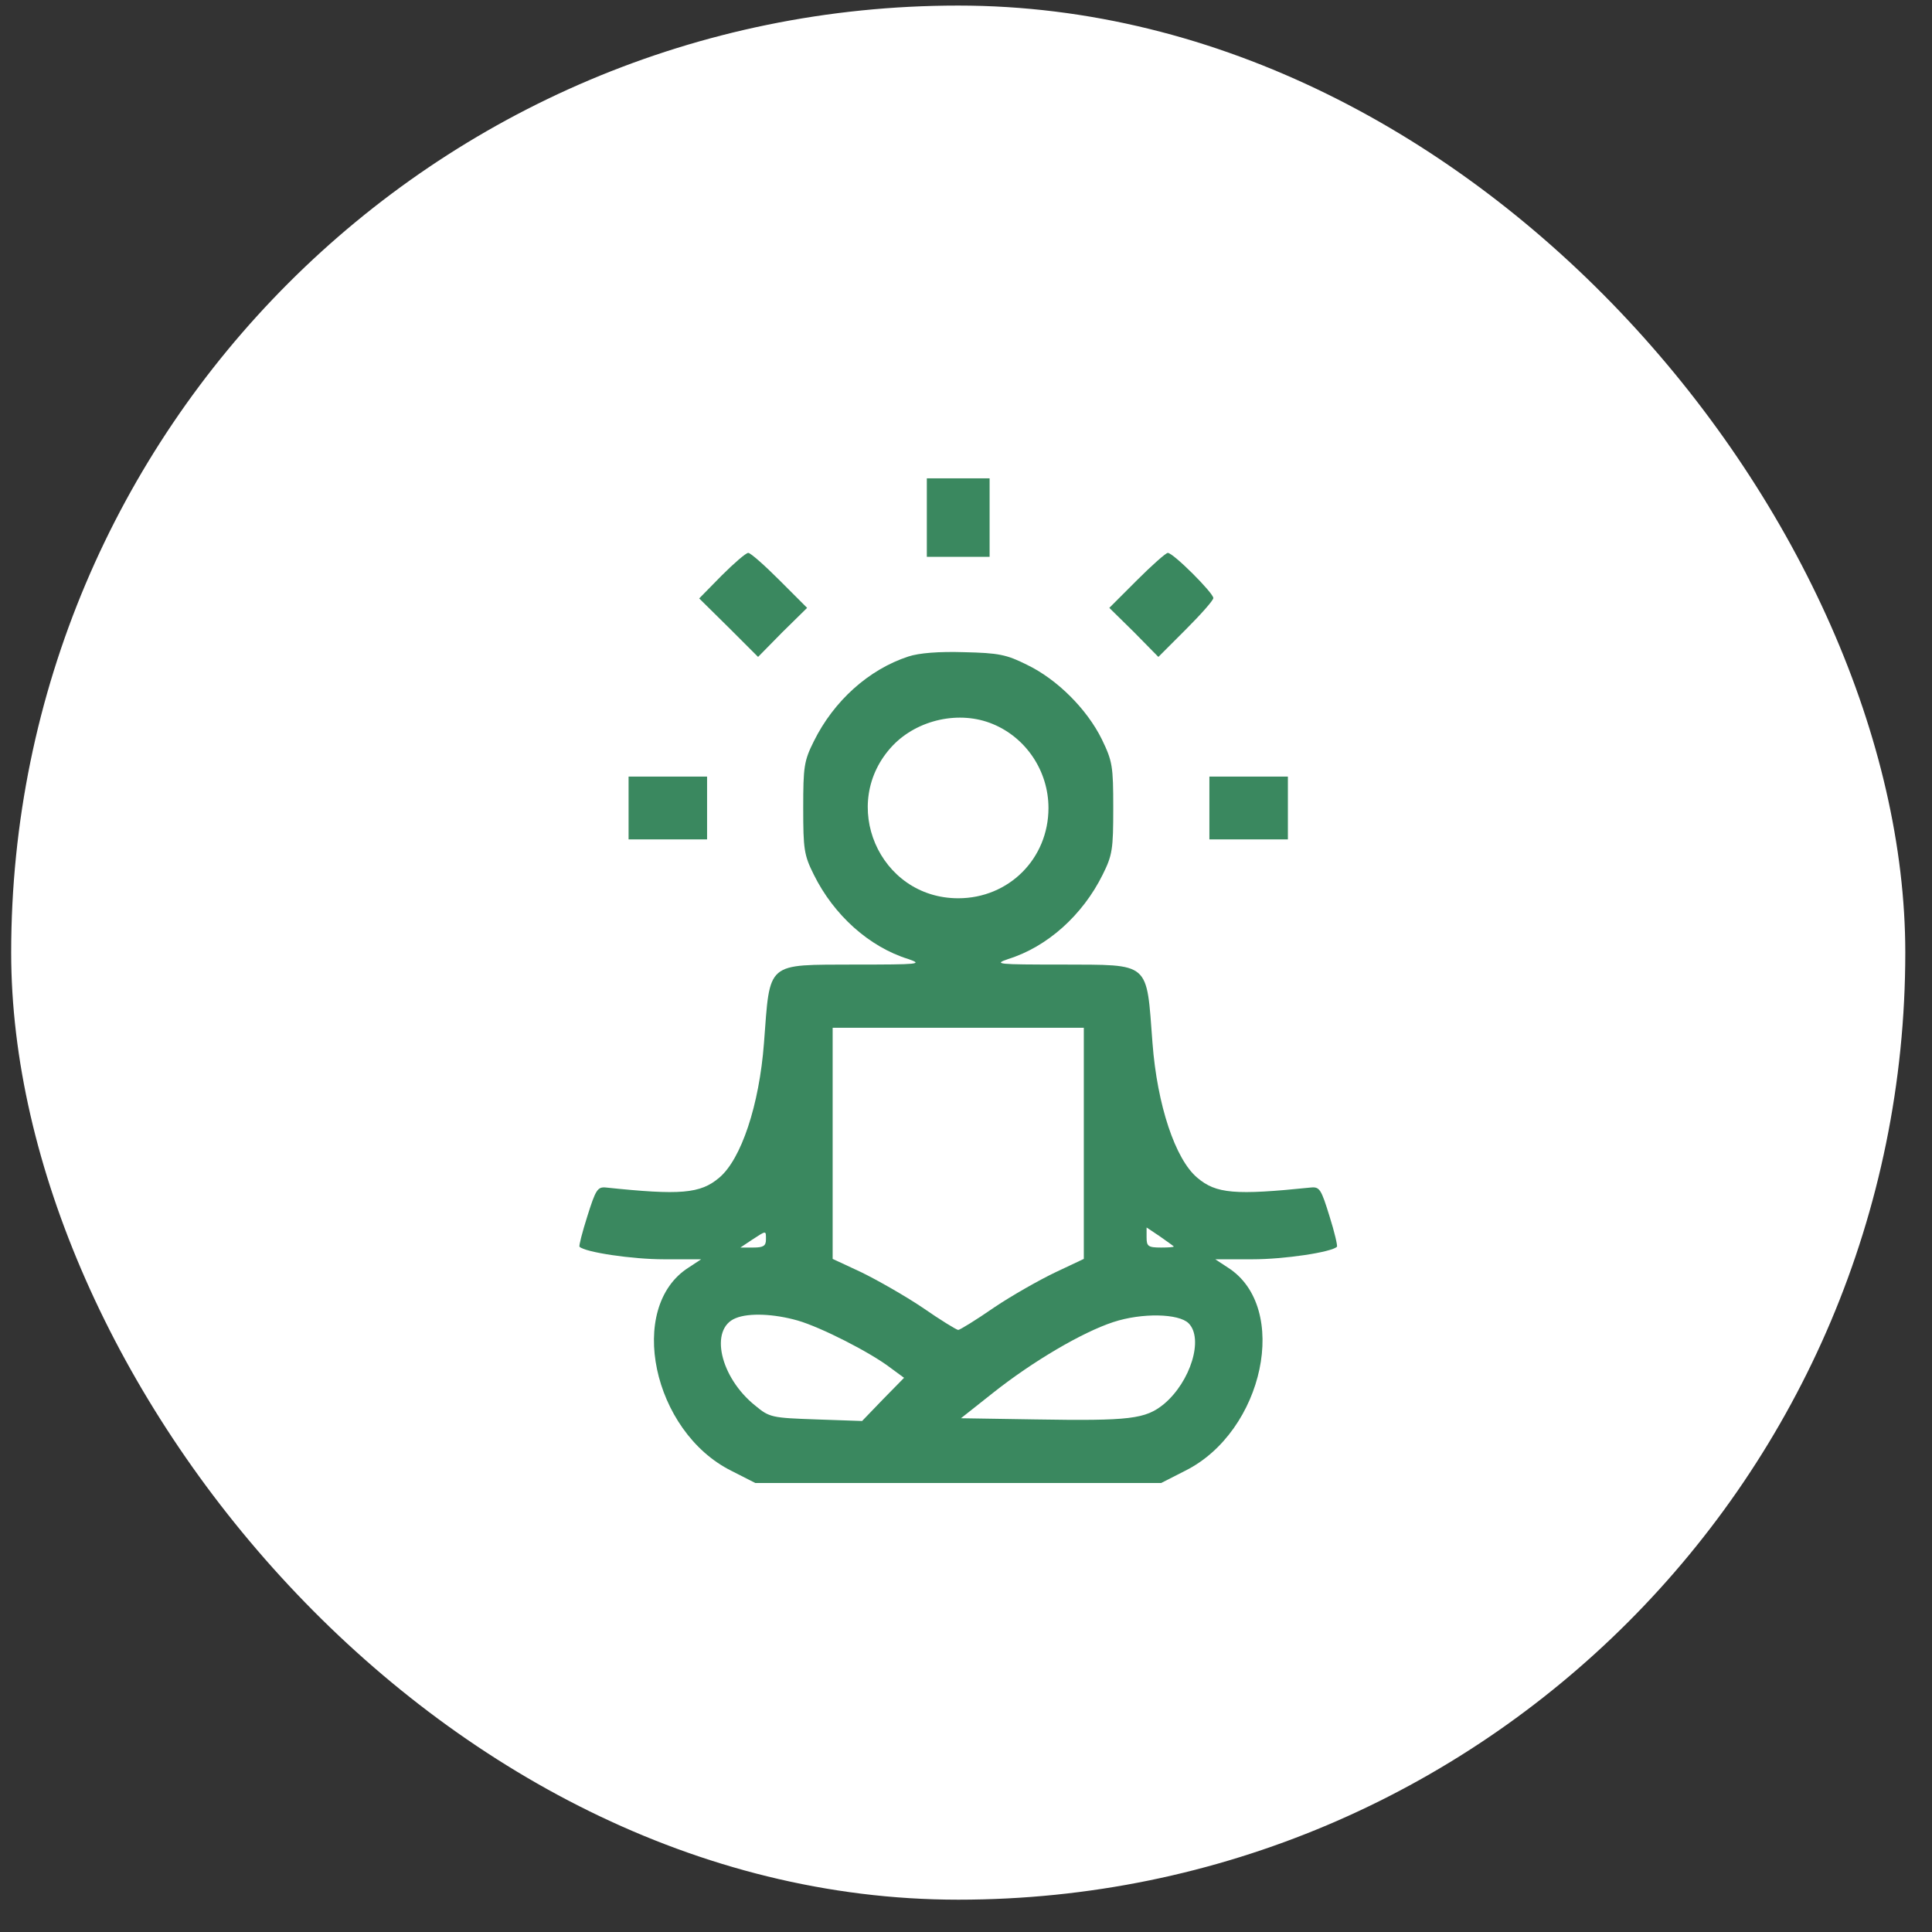
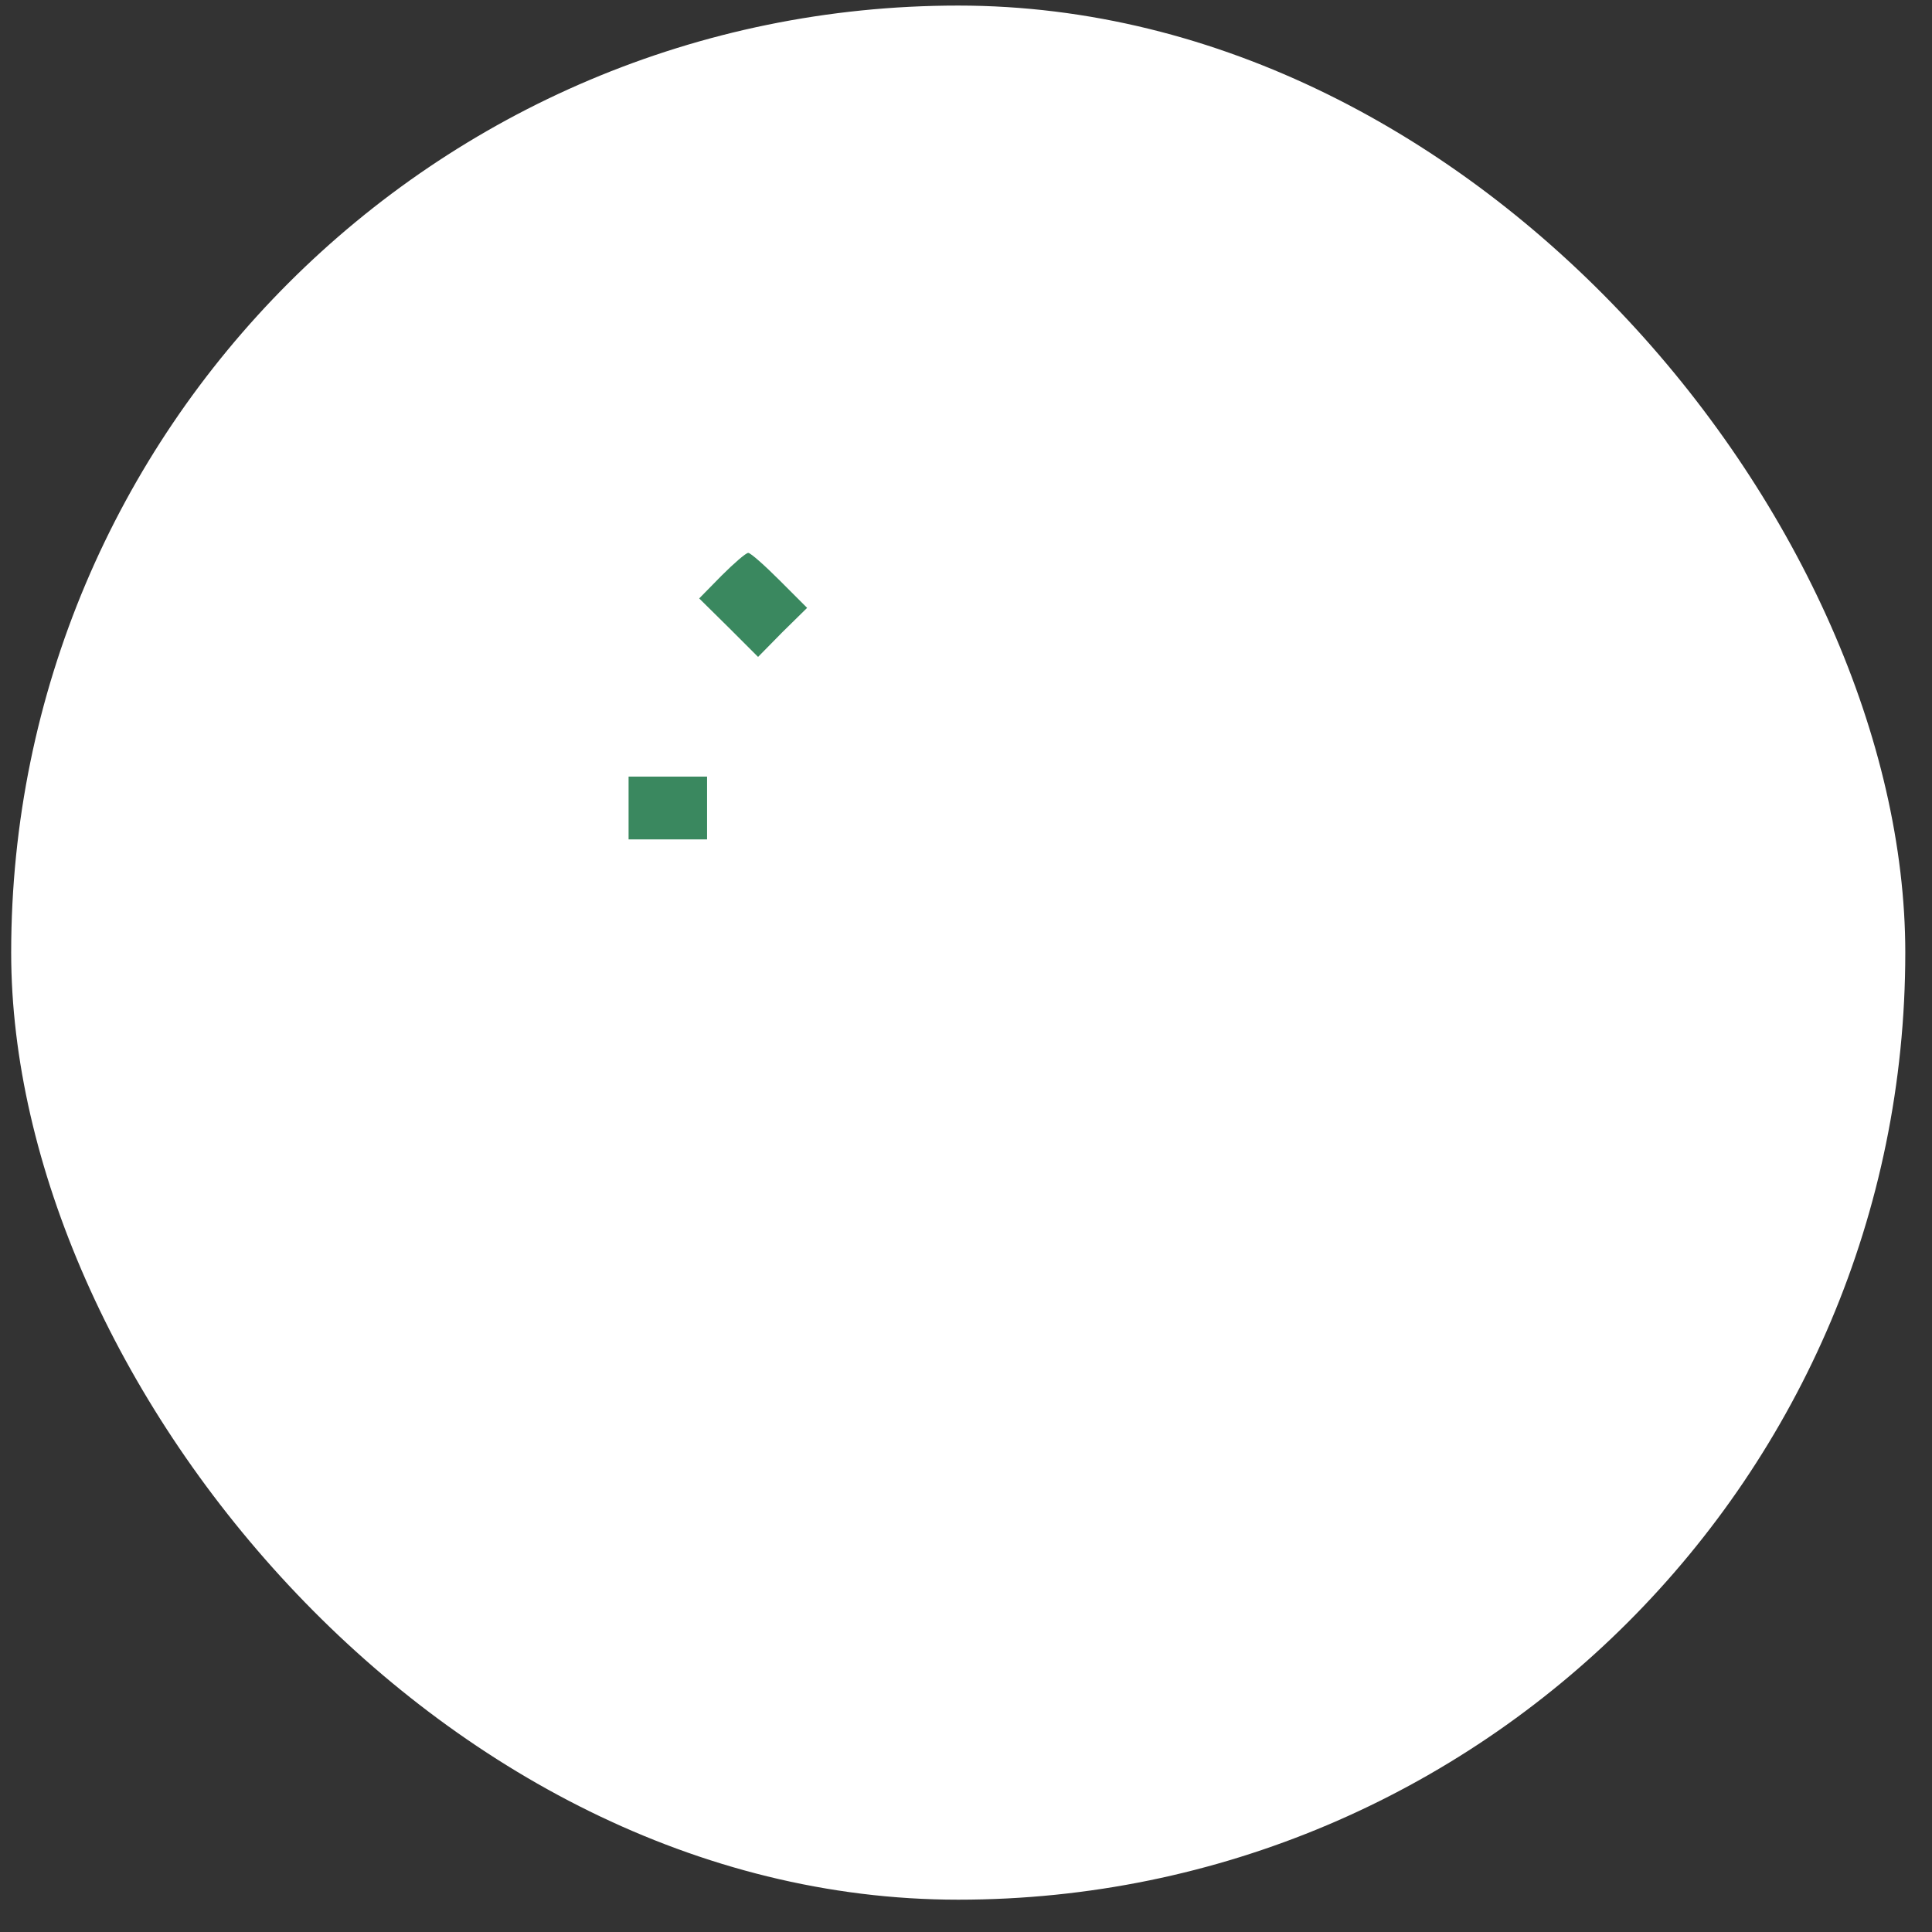
<svg xmlns="http://www.w3.org/2000/svg" width="51" height="51" viewBox="0 0 51 51" fill="none">
  <rect x="0" y="0" width="51" height="51" fill="#333333" stroke="none" />
  <rect x="0.295" y="0.147" width="50" height="50" rx="25" fill="white" />
-   <path d="M24.466 13.663V14.699H25.295H26.123V13.663V12.627H25.295H24.466V13.663Z" fill="#3A885F" />
  <path d="M19.047 15.196L18.457 15.797L19.234 16.564L20.011 17.341L20.653 16.688L21.306 16.046L20.581 15.321C20.187 14.927 19.814 14.595 19.752 14.595C19.69 14.595 19.379 14.865 19.047 15.196Z" fill="#3A885F" />
-   <path d="M30.008 15.321L29.283 16.046L29.936 16.688L30.578 17.341L31.303 16.616C31.697 16.222 32.029 15.849 32.029 15.787C32.029 15.652 30.972 14.595 30.827 14.595C30.775 14.595 30.402 14.927 30.008 15.321Z" fill="#3A885F" />
-   <path d="M23.979 17.33C22.933 17.672 22.011 18.501 21.483 19.568C21.224 20.086 21.203 20.241 21.203 21.329C21.203 22.417 21.224 22.572 21.483 23.09C22.011 24.157 22.943 24.996 23.979 25.317C24.373 25.452 24.259 25.462 22.581 25.462C20.198 25.473 20.333 25.359 20.167 27.534C20.043 29.171 19.566 30.601 18.986 31.088C18.488 31.512 17.96 31.554 15.992 31.347C15.774 31.326 15.723 31.409 15.505 32.103C15.37 32.528 15.277 32.89 15.298 32.911C15.443 33.056 16.686 33.242 17.525 33.242H18.509L18.178 33.46C16.531 34.506 17.225 37.79 19.307 38.826L19.939 39.148H25.295H30.651L31.283 38.826C33.365 37.79 34.059 34.506 32.412 33.46L32.08 33.242H33.065C33.904 33.242 35.147 33.056 35.292 32.911C35.312 32.89 35.23 32.528 35.095 32.103C34.877 31.398 34.836 31.326 34.608 31.347C32.598 31.554 32.101 31.512 31.604 31.088C31.024 30.601 30.547 29.171 30.423 27.534C30.257 25.359 30.392 25.473 28.019 25.462C26.331 25.462 26.217 25.452 26.61 25.317C27.646 24.996 28.579 24.157 29.107 23.09C29.366 22.572 29.387 22.417 29.387 21.329C29.387 20.221 29.366 20.096 29.086 19.516C28.693 18.718 27.905 17.931 27.108 17.548C26.569 17.278 26.362 17.237 25.45 17.216C24.787 17.195 24.259 17.237 23.979 17.33ZM26.206 19.112C27.087 19.475 27.677 20.355 27.677 21.329C27.677 22.665 26.631 23.712 25.295 23.712C23.202 23.712 22.125 21.205 23.565 19.682C24.228 18.988 25.336 18.75 26.206 19.112ZM28.61 30.186V33.232L27.864 33.584C27.45 33.781 26.714 34.196 26.238 34.517C25.761 34.848 25.336 35.107 25.295 35.107C25.253 35.107 24.829 34.848 24.352 34.517C23.875 34.196 23.14 33.781 22.736 33.584L21.98 33.232V30.186V27.13H25.295H28.61V30.186ZM30.982 32.901C31.003 32.921 30.858 32.932 30.651 32.932C30.309 32.932 30.267 32.901 30.267 32.662V32.403L30.609 32.631C30.785 32.756 30.962 32.88 30.982 32.901ZM20.219 32.724C20.219 32.89 20.146 32.932 19.887 32.932H19.545L19.856 32.724C20.239 32.476 20.219 32.476 20.219 32.724ZM21.058 34.859C21.669 35.035 22.974 35.698 23.513 36.112L23.865 36.371L23.306 36.941L22.757 37.511L21.545 37.469C20.374 37.428 20.312 37.417 19.939 37.107C19.006 36.361 18.716 35.076 19.421 34.796C19.773 34.651 20.436 34.682 21.058 34.859ZM31.376 34.931C31.78 35.335 31.428 36.475 30.723 37.065C30.236 37.459 29.843 37.511 27.325 37.469L25.367 37.438L26.217 36.765C27.263 35.936 28.568 35.169 29.387 34.9C30.143 34.651 31.117 34.672 31.376 34.931Z" fill="#3A885F" />
  <path d="M16.593 21.329V22.158H17.629H18.665V21.329V20.5H17.629H16.593V21.329Z" fill="#3A885F" />
-   <path d="M31.925 21.329V22.158H32.961H33.997V21.329V20.5H32.961H31.925V21.329Z" fill="#3A885F" />
</svg>